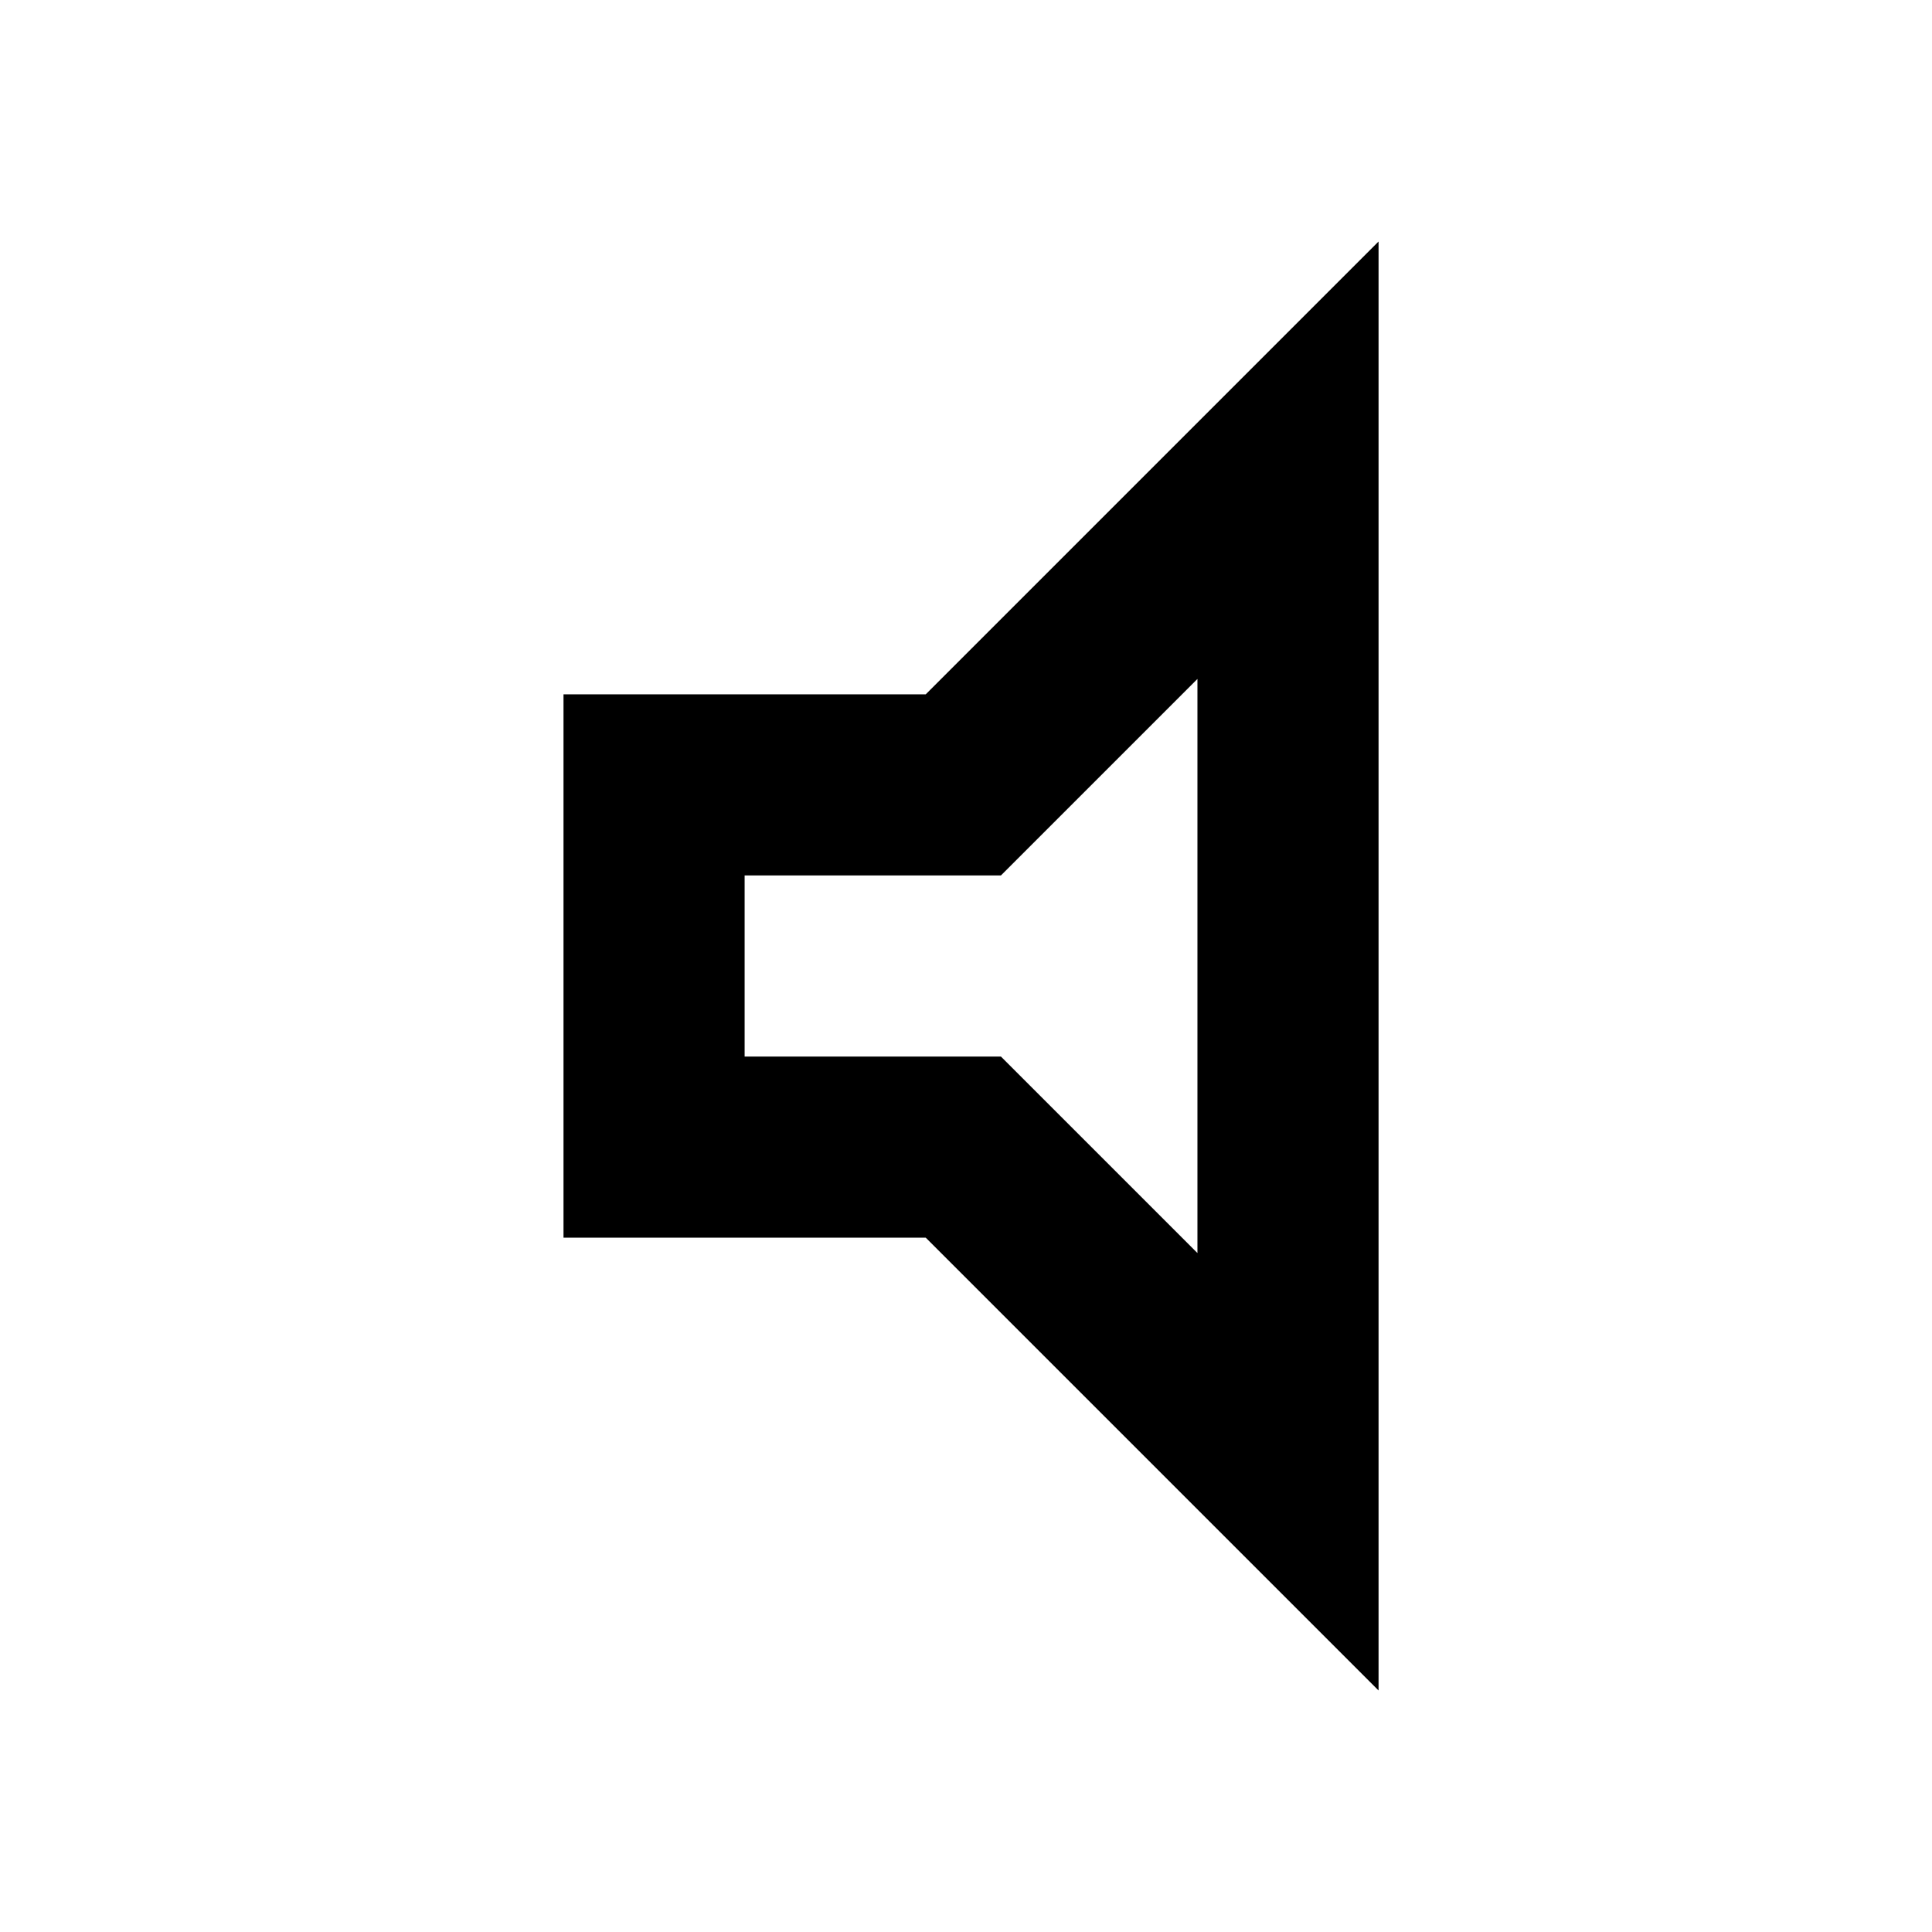
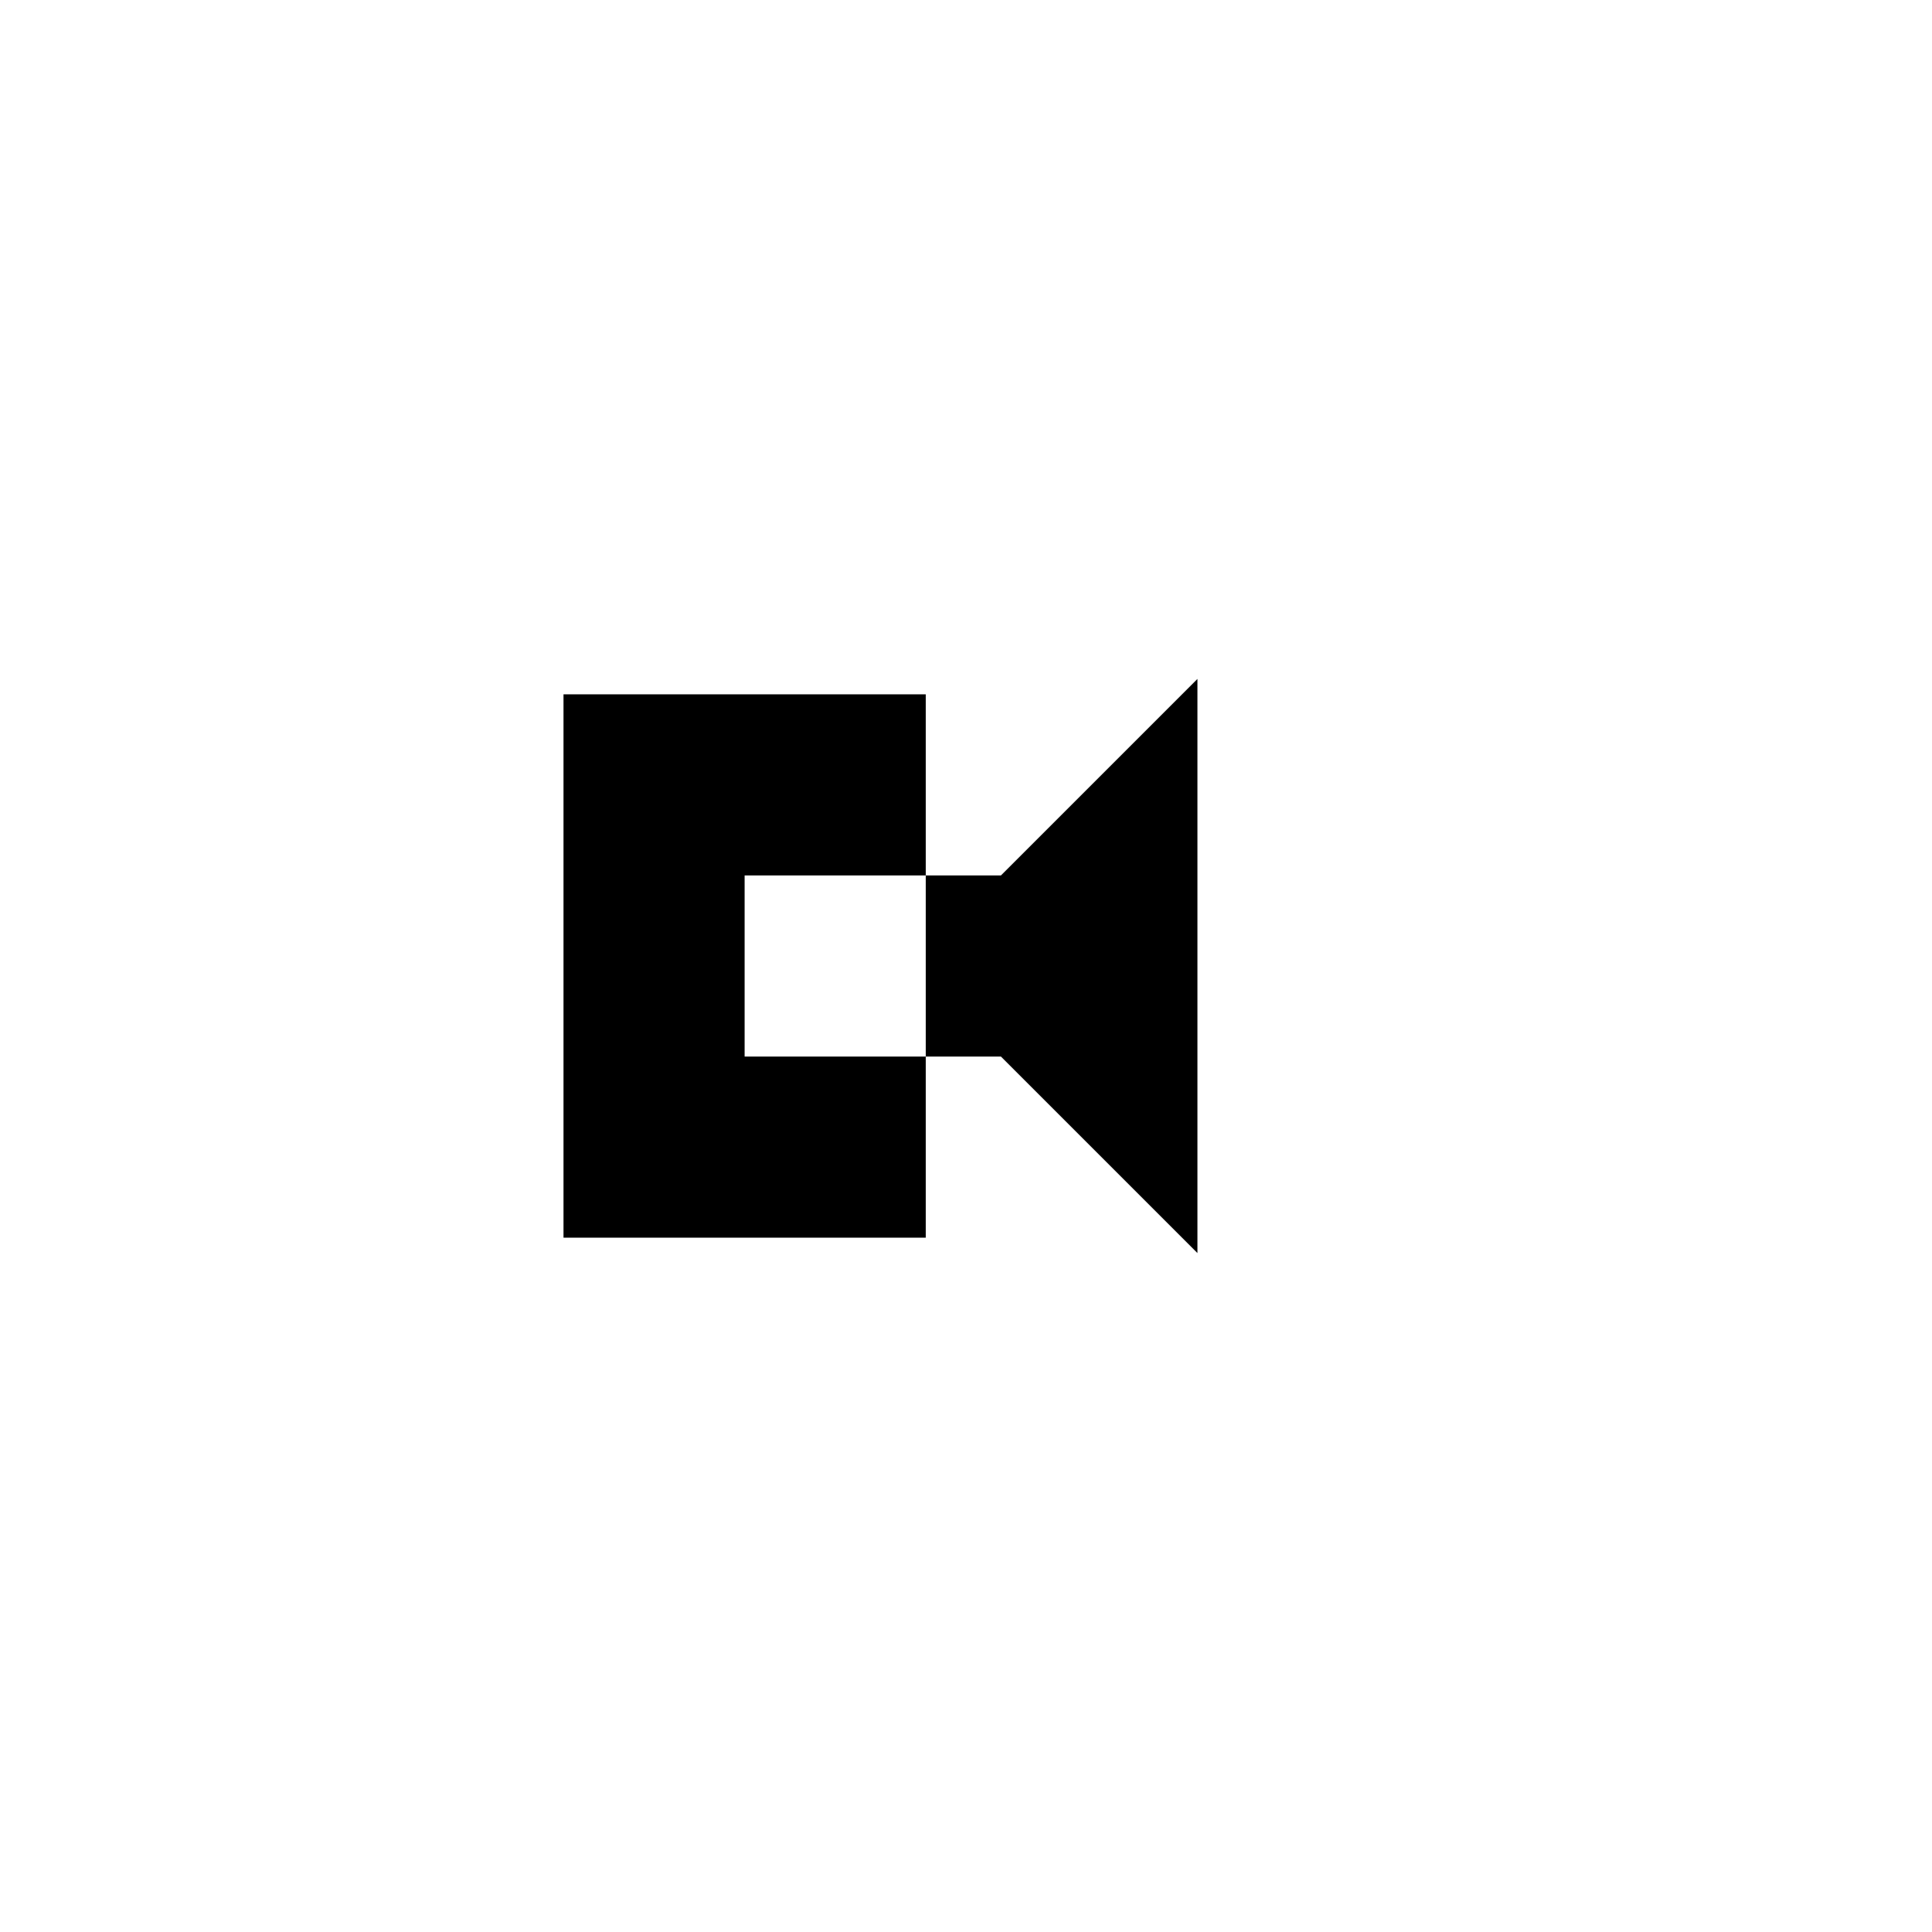
<svg xmlns="http://www.w3.org/2000/svg" width="800px" height="800px" viewBox="0 0 24 24" fill="none">
-   <path fill-rule="evenodd" clip-rule="evenodd" d="M11.5 8.625L17.125 3V21L11.5 15.375H7V8.625H11.5ZM14.875 15.566V8.434L12.434 10.875H9.25V13.125H12.434L14.875 15.566Z" fill="#000000" />
+   <path fill-rule="evenodd" clip-rule="evenodd" d="M11.5 8.625V21L11.5 15.375H7V8.625H11.5ZM14.875 15.566V8.434L12.434 10.875H9.25V13.125H12.434L14.875 15.566Z" fill="#000000" />
</svg>